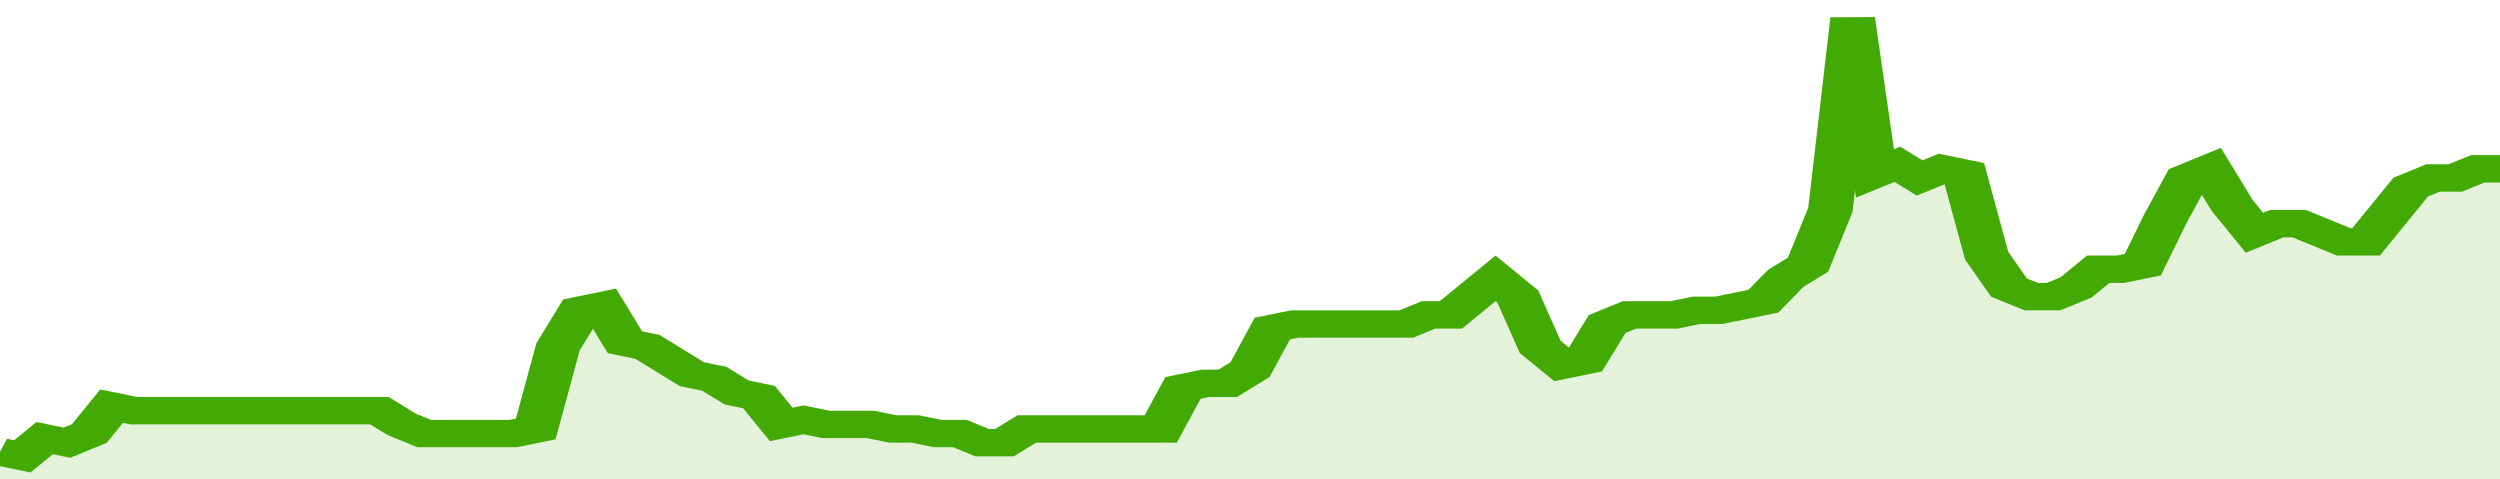
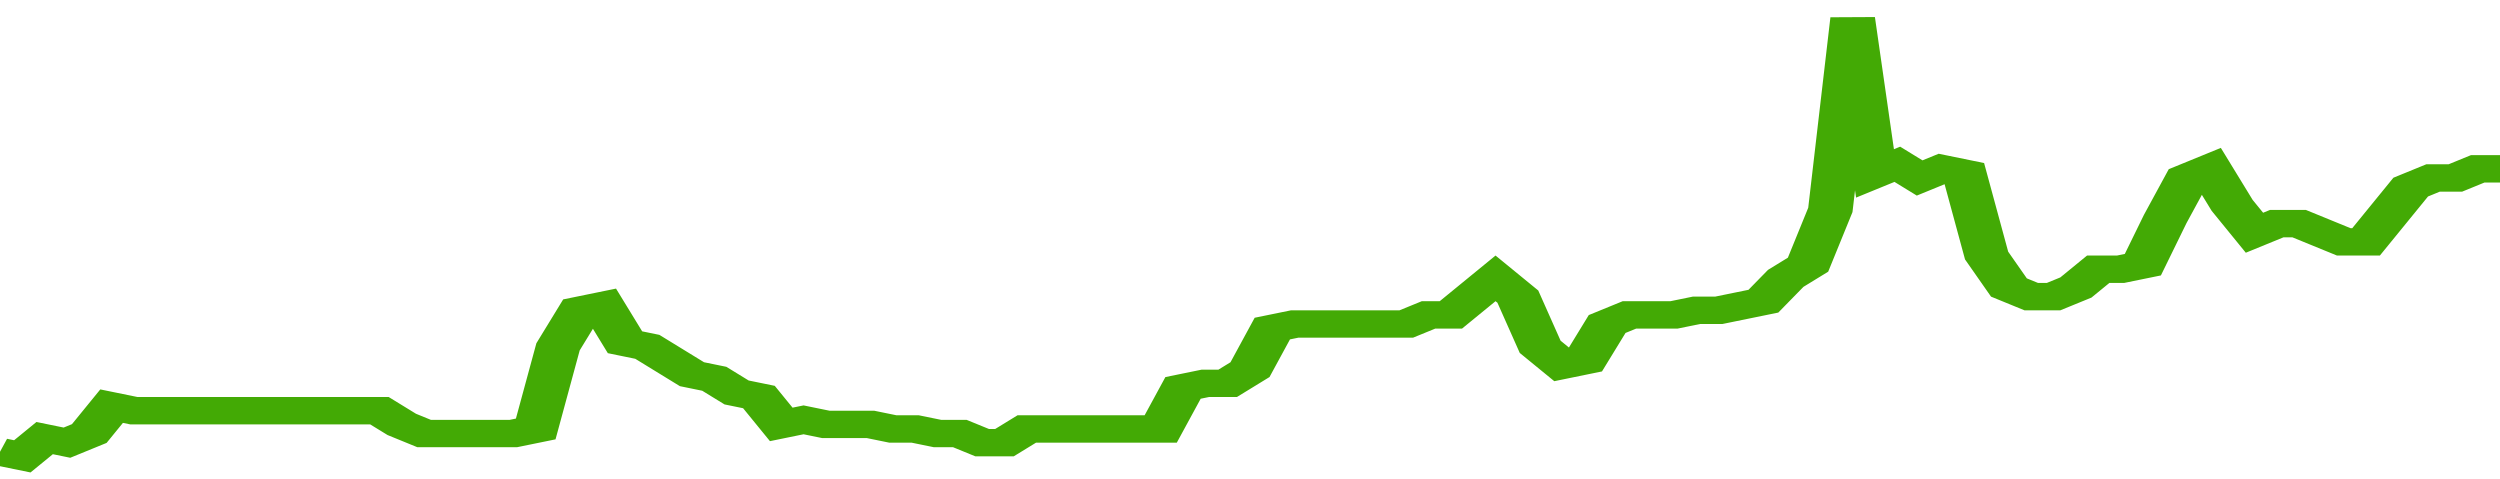
<svg xmlns="http://www.w3.org/2000/svg" viewBox="0 0 336 105" width="120" height="23" preserveAspectRatio="none">
  <polyline fill="none" stroke="#43AA05" stroke-width="6" points="0, 99 3, 100 6, 96 9, 97 12, 95 15, 89 18, 90 21, 90 24, 90 27, 90 30, 90 33, 90 36, 90 39, 90 42, 90 45, 90 48, 90 51, 90 54, 93 57, 95 60, 95 63, 95 66, 95 69, 95 72, 94 75, 76 78, 68 81, 67 84, 75 87, 76 90, 79 93, 82 96, 83 99, 86 102, 87 105, 93 108, 92 111, 93 114, 93 117, 93 120, 94 123, 94 126, 95 129, 95 132, 97 135, 97 138, 94 141, 94 144, 94 147, 94 150, 94 153, 94 156, 94 159, 85 162, 84 165, 84 168, 81 171, 72 174, 71 177, 71 180, 71 183, 71 186, 71 189, 71 192, 69 195, 69 198, 65 201, 61 204, 65 207, 76 210, 80 213, 79 216, 71 219, 69 222, 69 225, 69 228, 68 231, 68 234, 67 237, 66 240, 61 243, 58 246, 46 249, 4 252, 38 255, 36 258, 39 261, 37 264, 38 267, 56 270, 63 273, 65 276, 65 279, 63 282, 59 285, 59 288, 58 291, 48 294, 39 297, 37 300, 45 303, 51 306, 49 309, 49 312, 51 315, 53 318, 53 321, 47 324, 41 327, 39 330, 39 333, 37 336, 37 336, 37 "> </polyline>
-   <polygon fill="#43AA05" opacity="0.15" points="0, 105 0, 99 3, 100 6, 96 9, 97 12, 95 15, 89 18, 90 21, 90 24, 90 27, 90 30, 90 33, 90 36, 90 39, 90 42, 90 45, 90 48, 90 51, 90 54, 93 57, 95 60, 95 63, 95 66, 95 69, 95 72, 94 75, 76 78, 68 81, 67 84, 75 87, 76 90, 79 93, 82 96, 83 99, 86 102, 87 105, 93 108, 92 111, 93 114, 93 117, 93 120, 94 123, 94 126, 95 129, 95 132, 97 135, 97 138, 94 141, 94 144, 94 147, 94 150, 94 153, 94 156, 94 159, 85 162, 84 165, 84 168, 81 171, 72 174, 71 177, 71 180, 71 183, 71 186, 71 189, 71 192, 69 195, 69 198, 65 201, 61 204, 65 207, 76 210, 80 213, 79 216, 71 219, 69 222, 69 225, 69 228, 68 231, 68 234, 67 237, 66 240, 61 243, 58 246, 46 249, 4 252, 38 255, 36 258, 39 261, 37 264, 38 267, 56 270, 63 273, 65 276, 65 279, 63 282, 59 285, 59 288, 58 291, 48 294, 39 297, 37 300, 45 303, 51 306, 49 309, 49 312, 51 315, 53 318, 53 321, 47 324, 41 327, 39 330, 39 333, 37 336, 37 336, 105 " />
</svg>